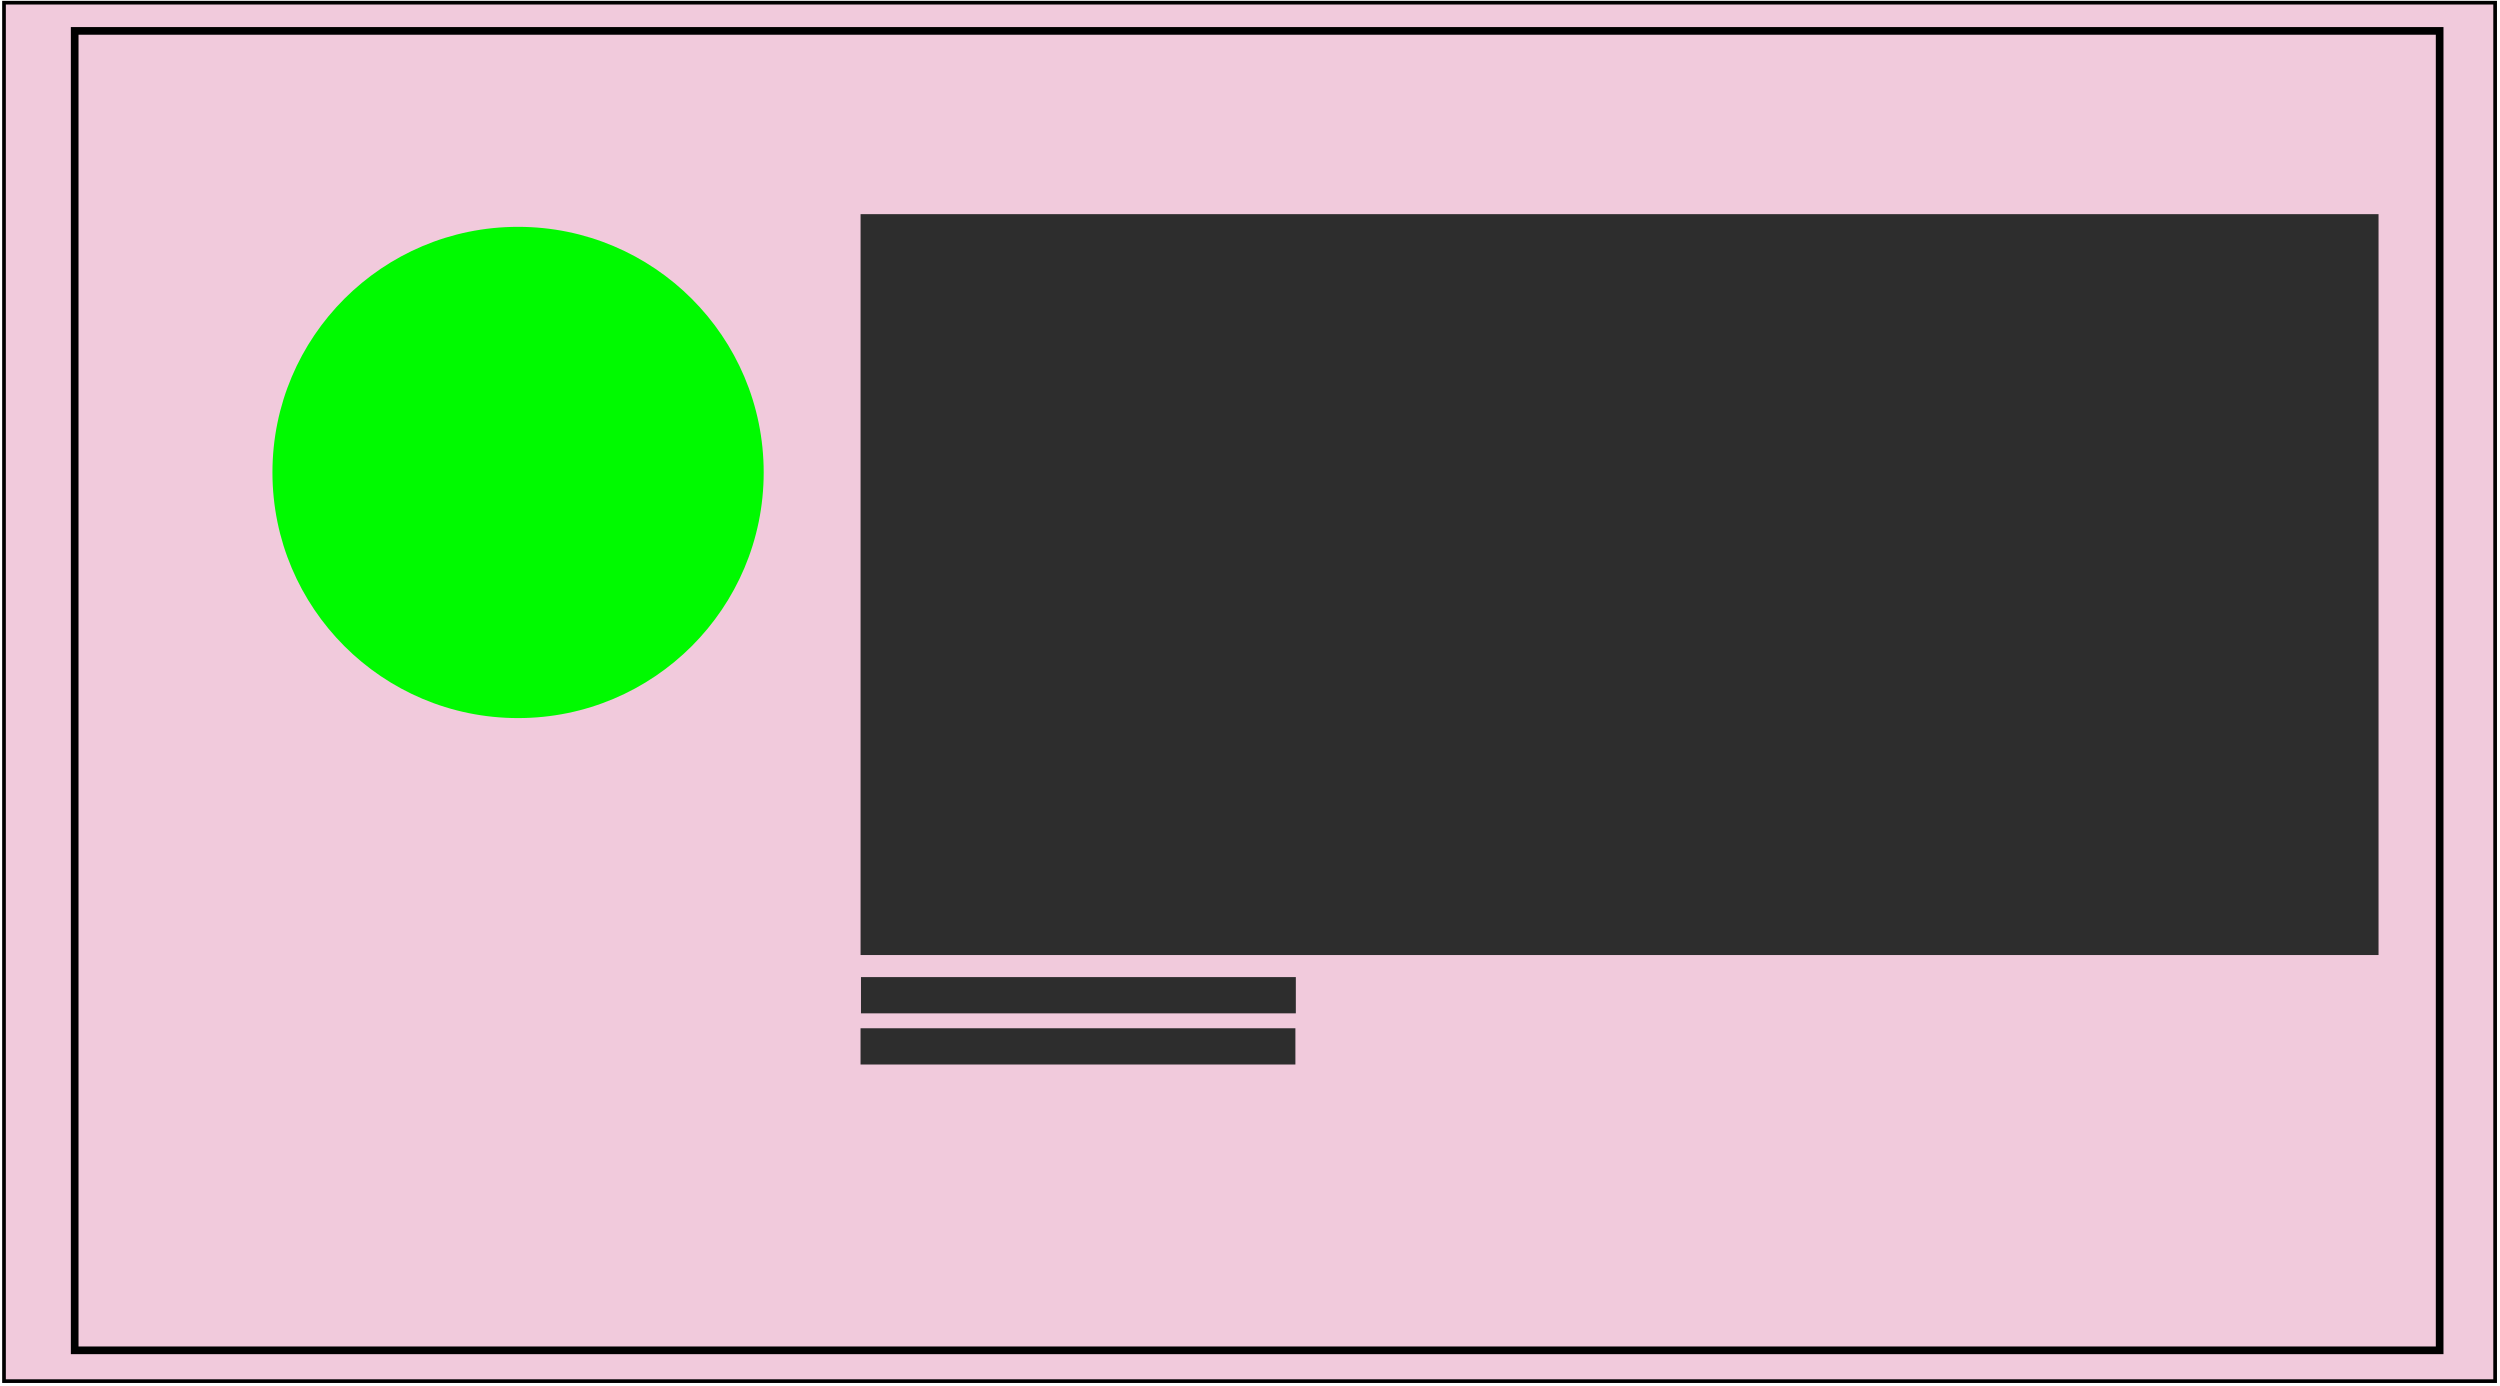
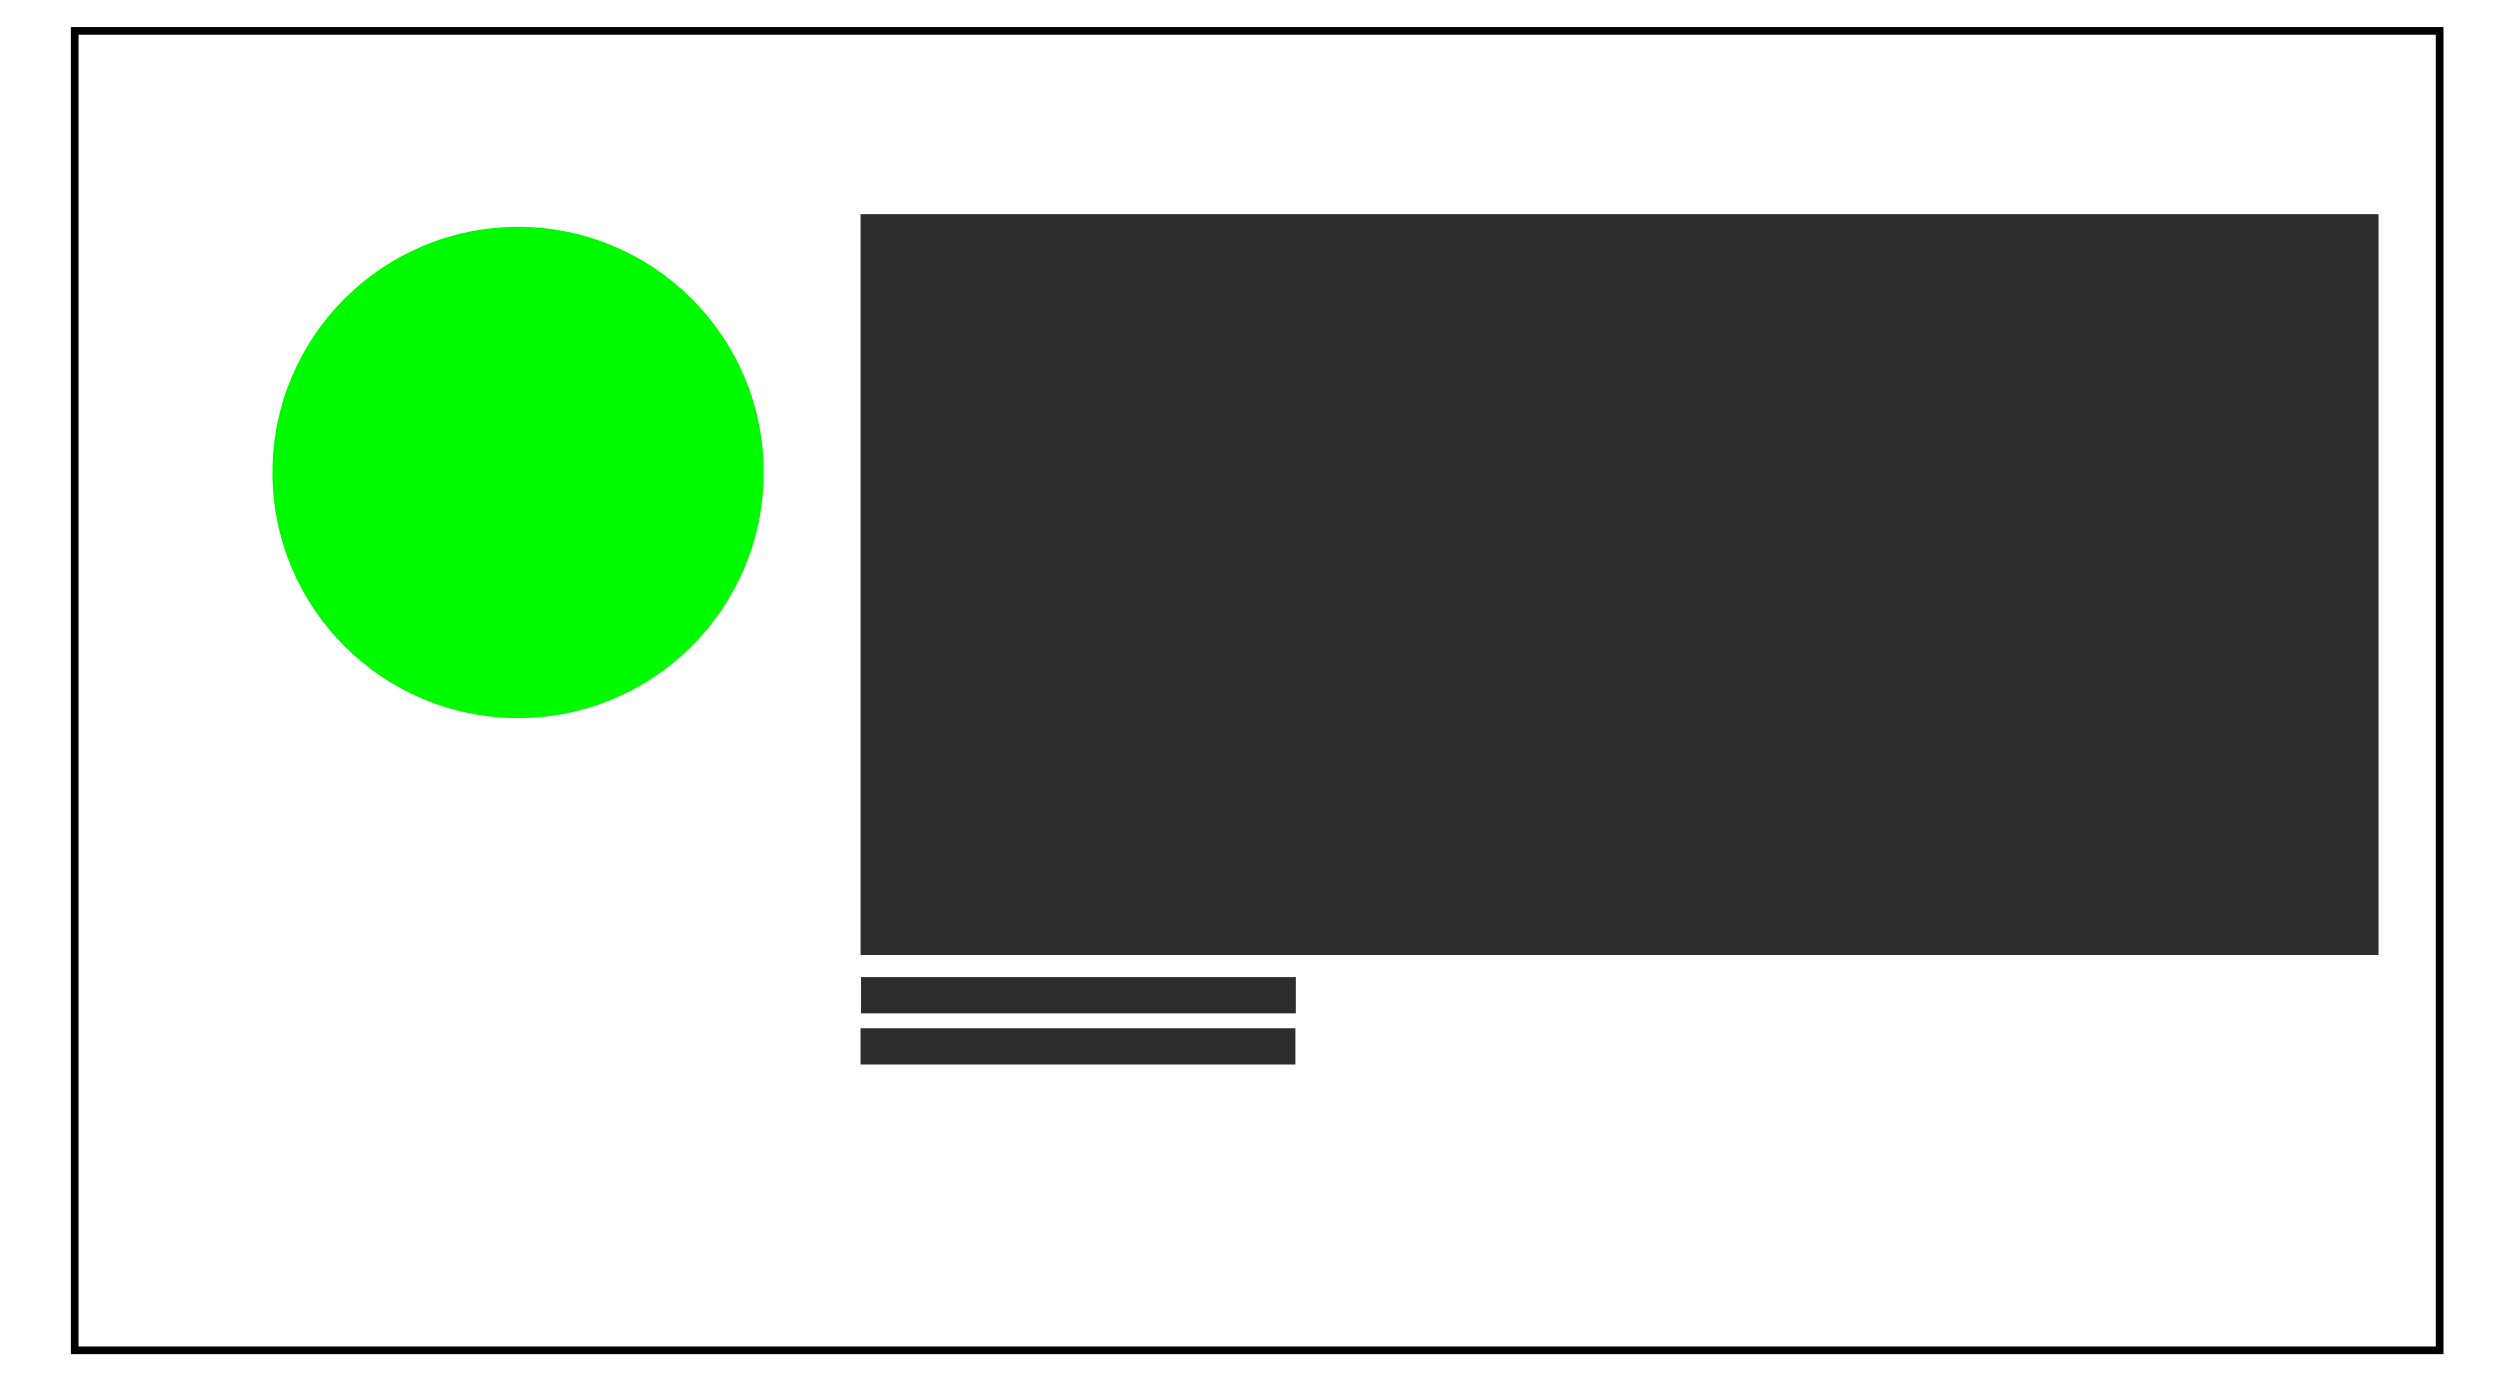
<svg xmlns="http://www.w3.org/2000/svg" width="671" height="372" version="1.1" viewBox="0 0 177.54 98.425">
  <g>
-     <rect x=".284" y=".189" width="176.91" height="97.892" fill="#f1cadc" stroke="#000000" stroke-width=".261" />
    <rect x="61.112" y="73.022" width="30.882" height="2.574" fill="#2d2d2d" />
    <rect x="61.143" y="69.388" width="30.882" height="2.574" fill="#2d2d2d" />
  </g>
  <rect x="5.304" y="2.193" width="167.95" height="93.7" fill-opacity="0" stroke="#000000" stroke-width=".544" />
  <rect x="61.114" y="15.207" width="107.8" height="52.614" fill="#2d2d2d" />
  <circle cx="36.791" cy="33.551" r="17.443" fill="#00fa00" />
</svg>